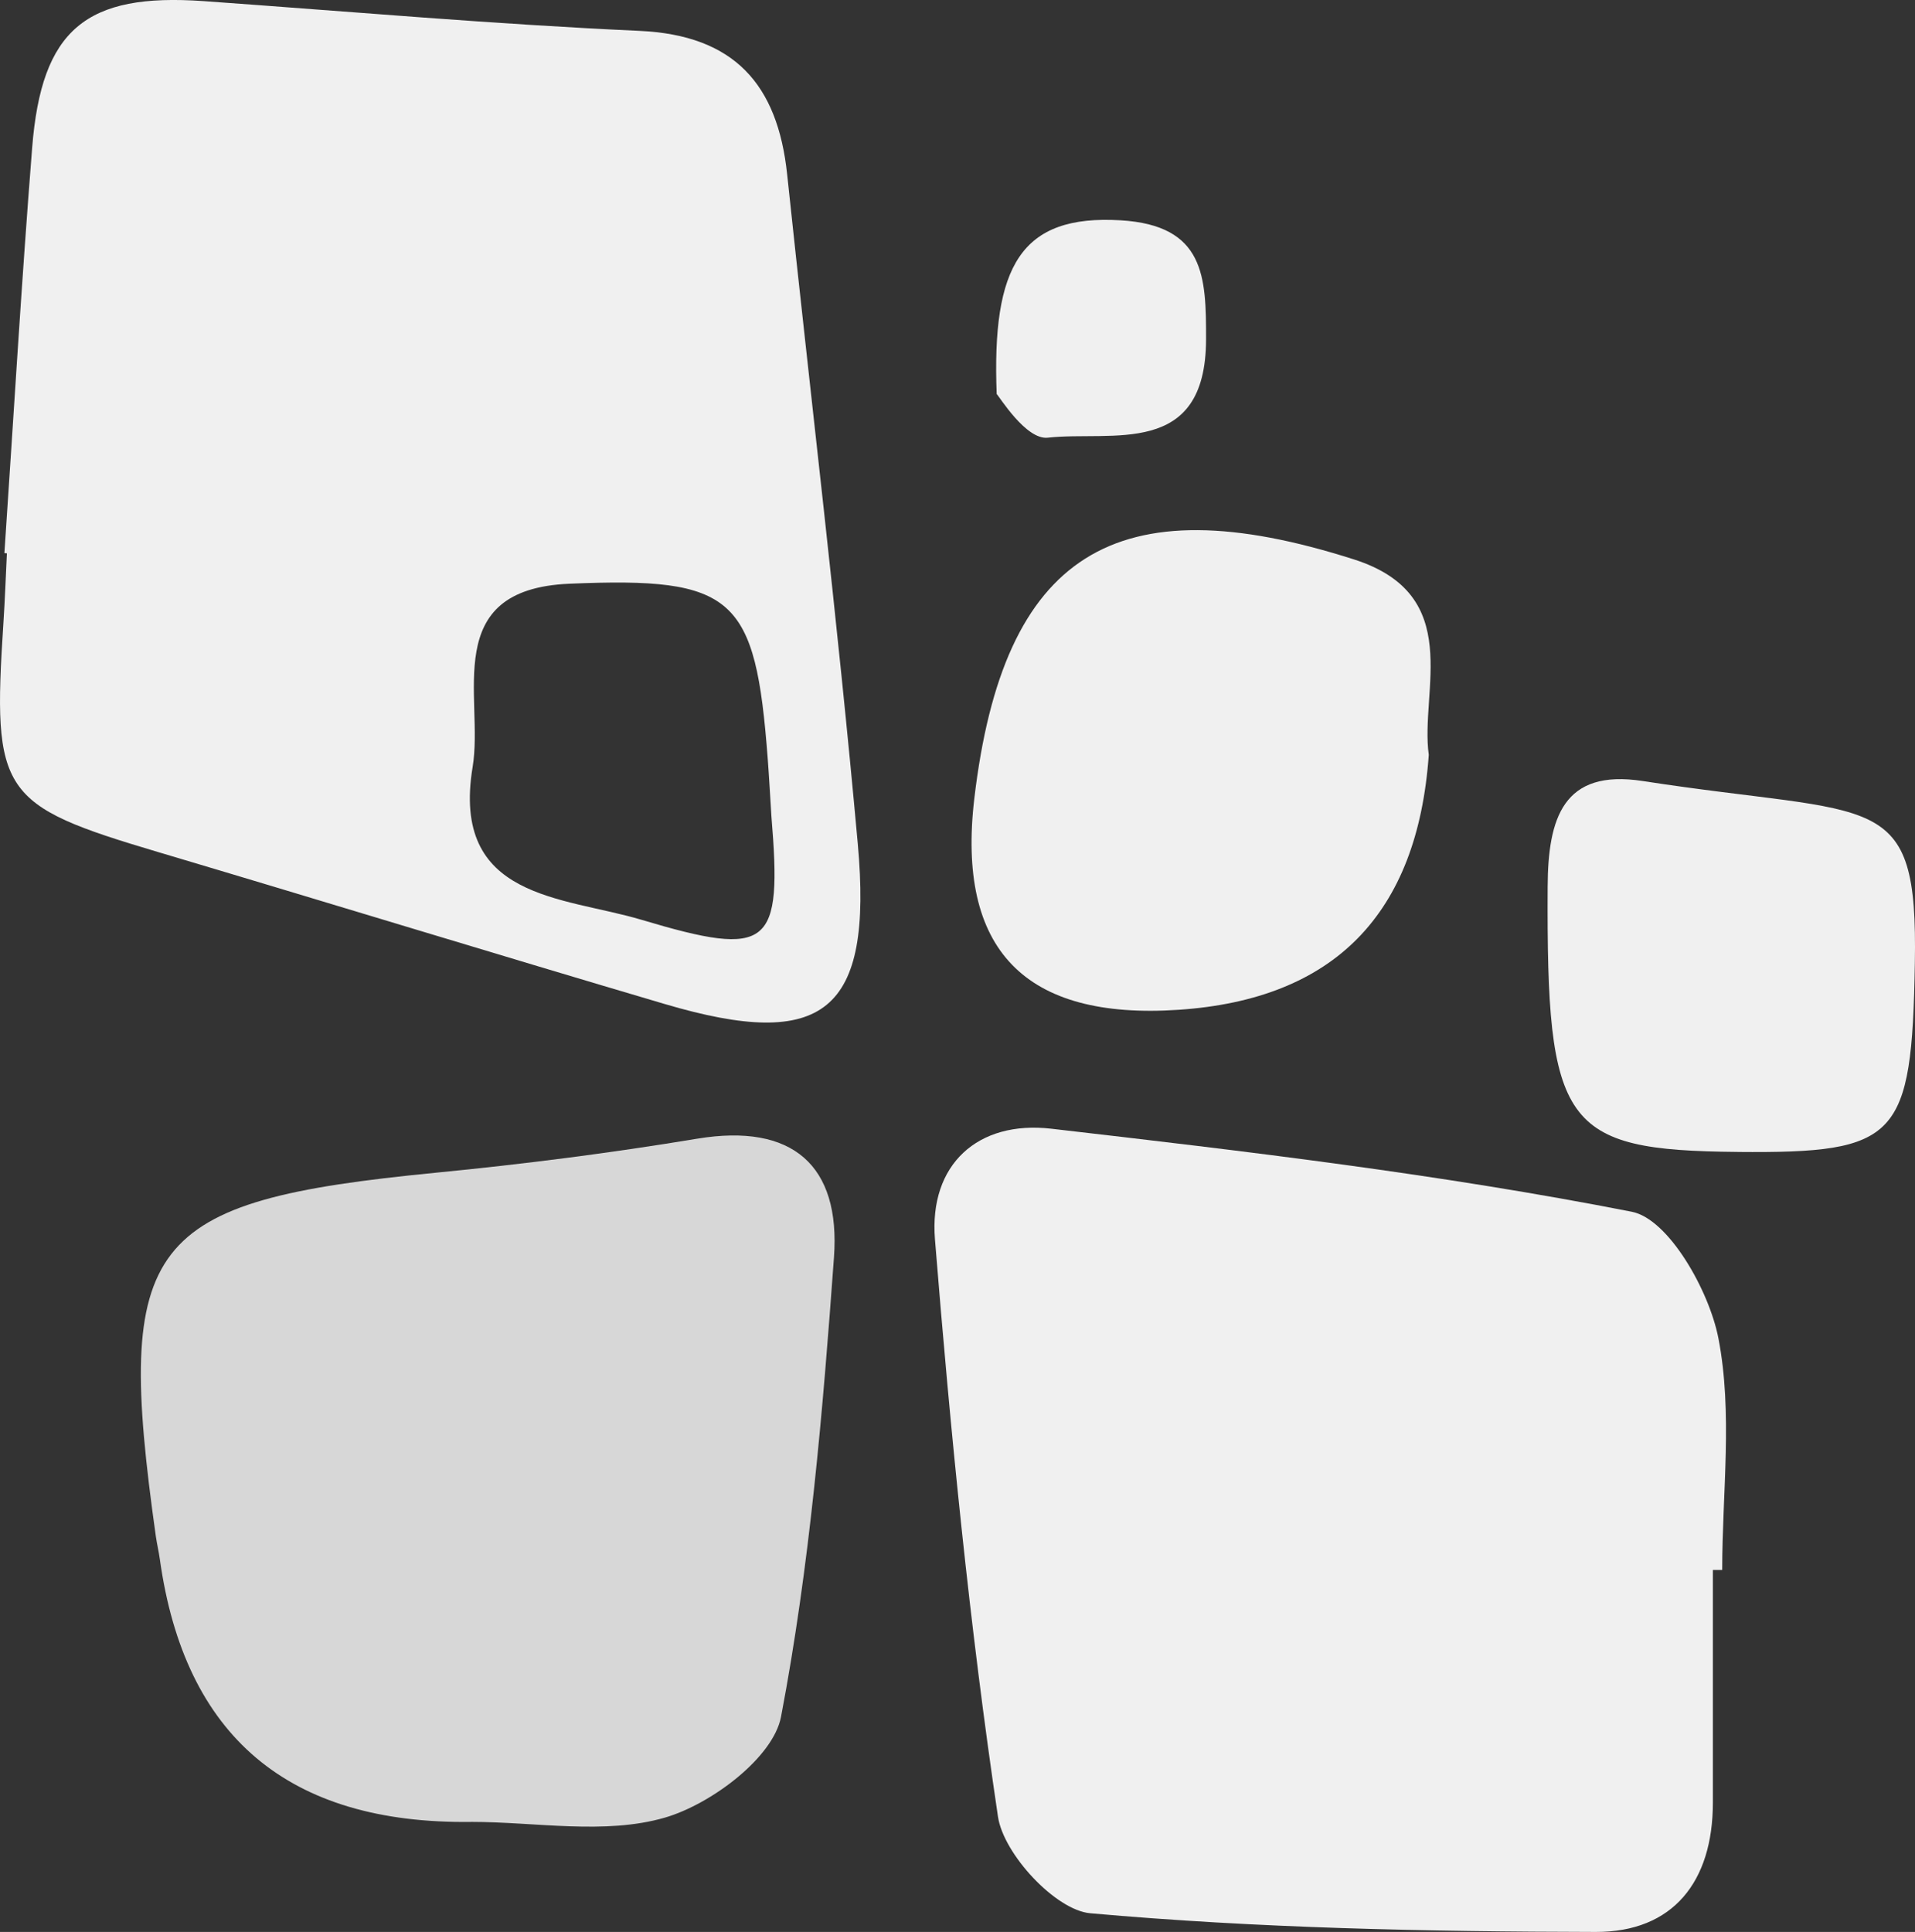
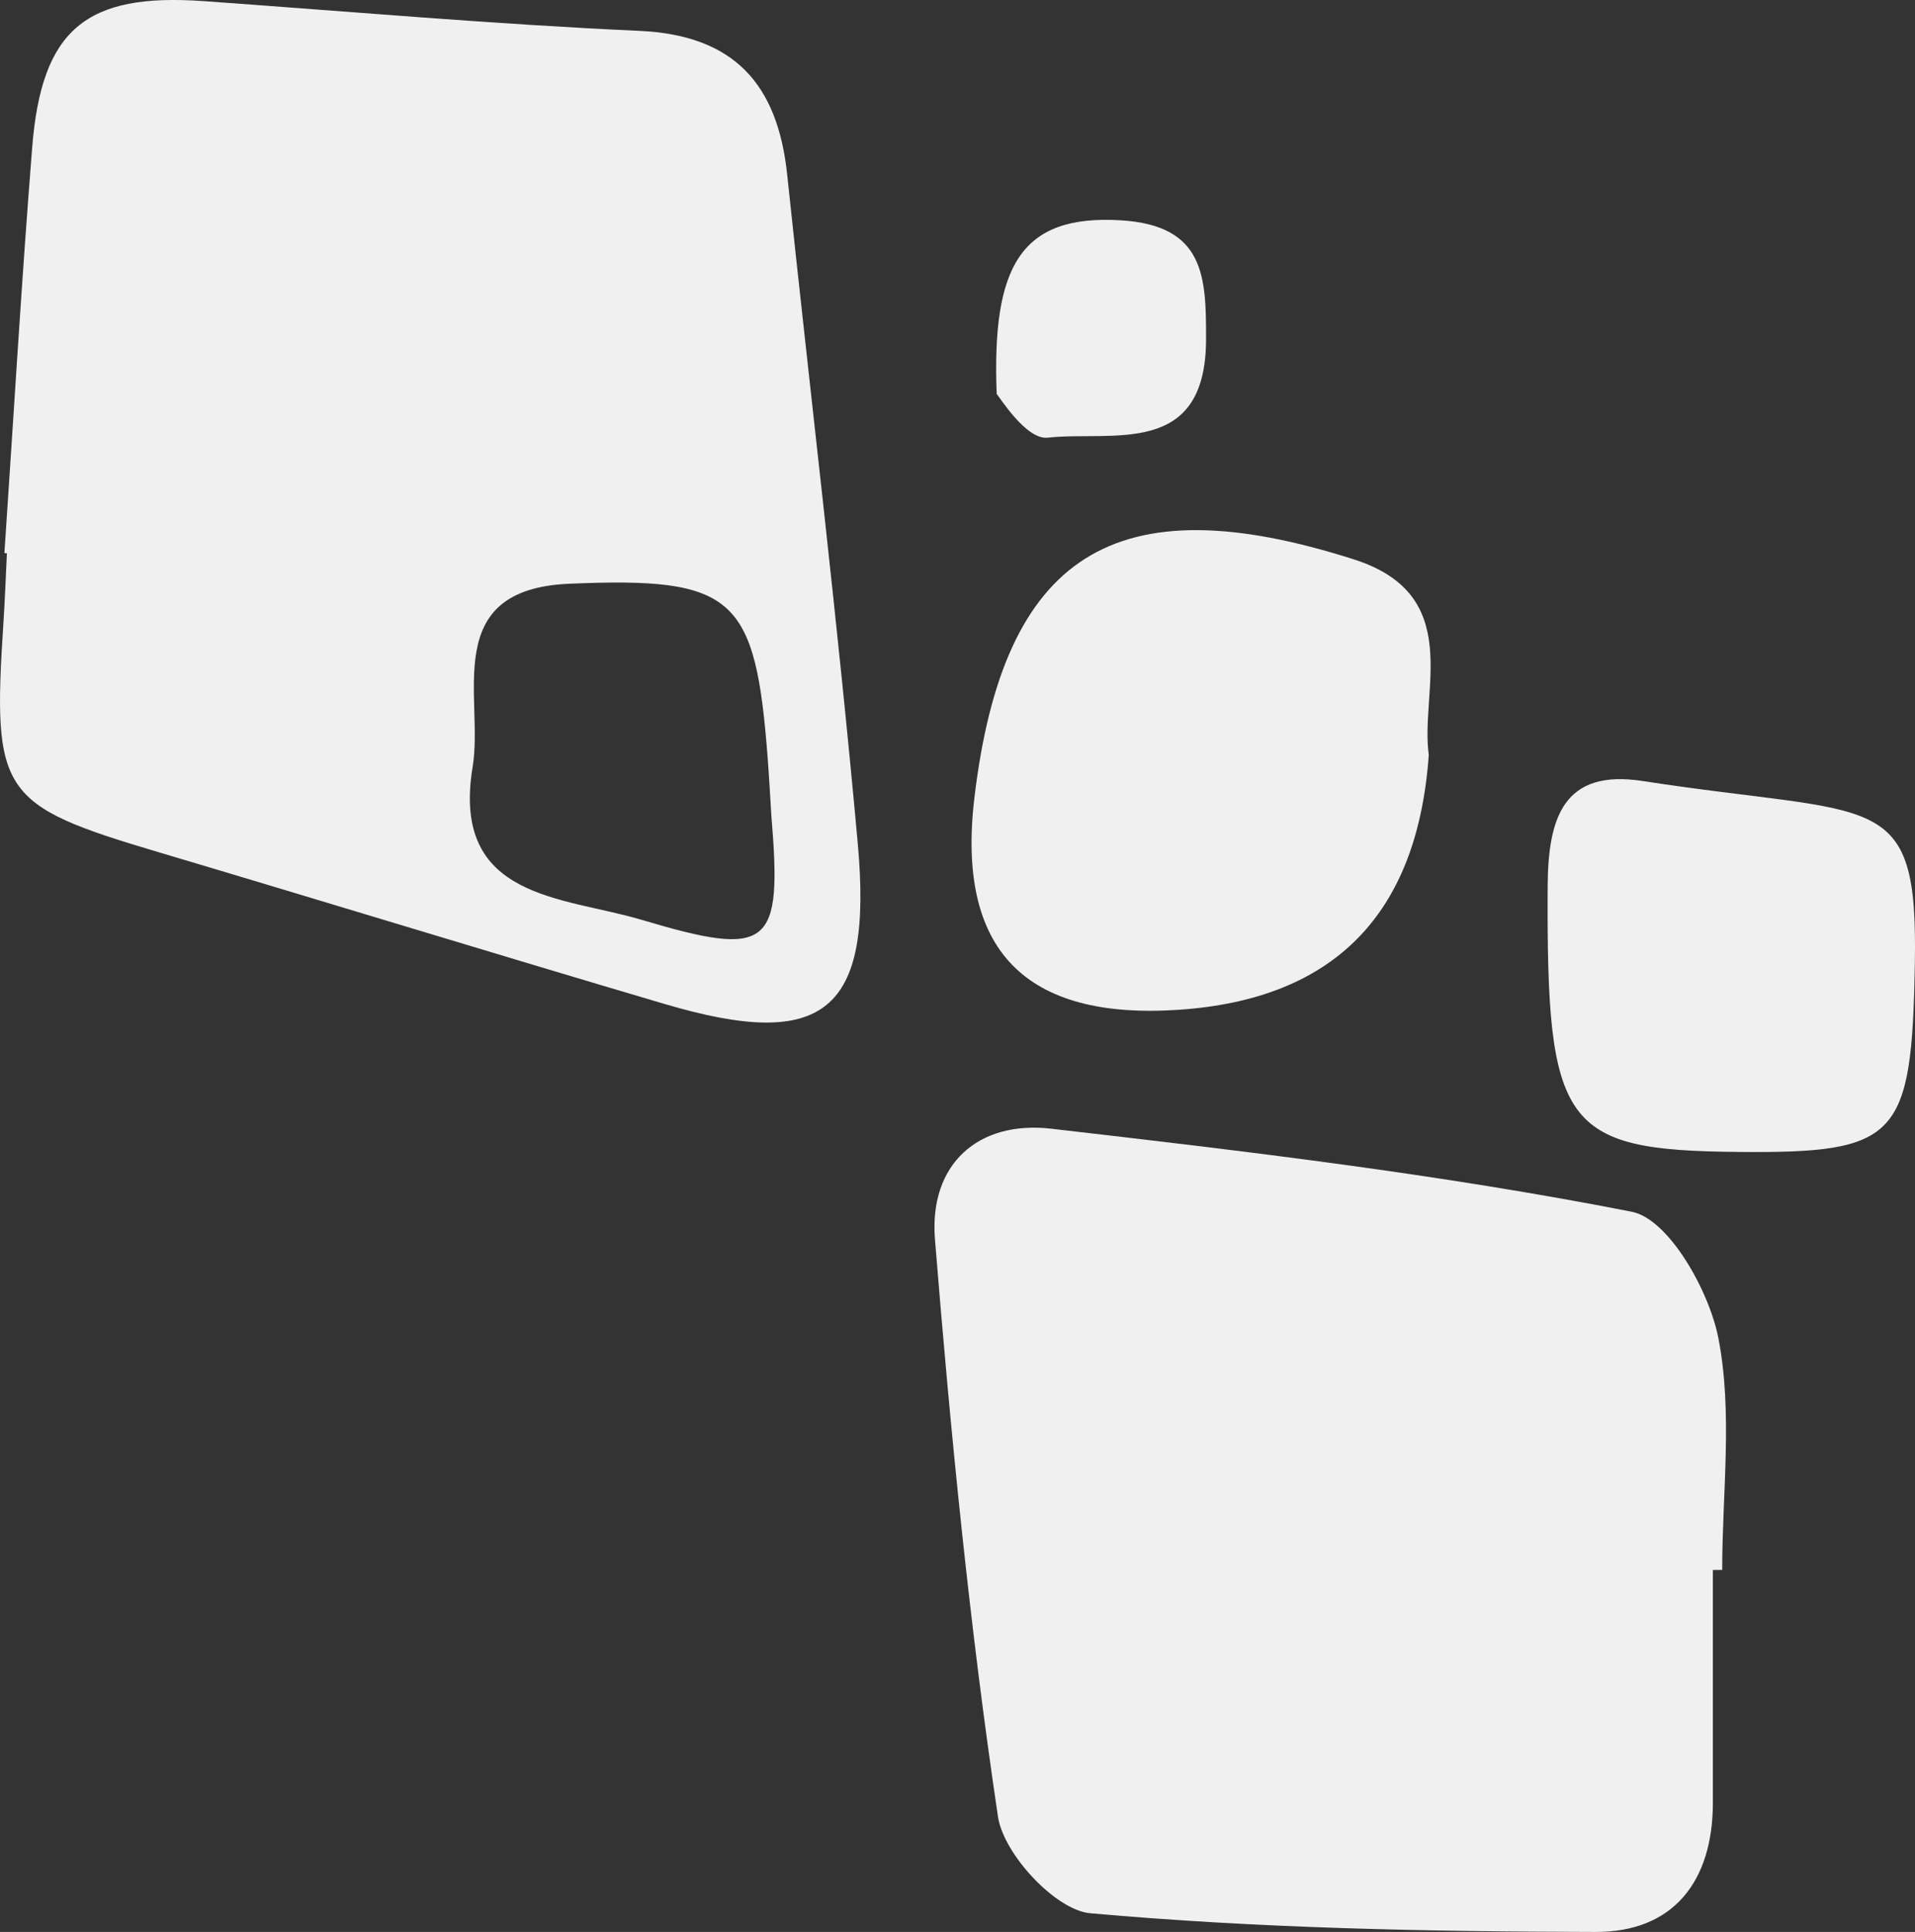
<svg xmlns="http://www.w3.org/2000/svg" id="Calque_1" data-name="Calque 1" viewBox="0 0 504.99 509.42">
  <rect x="0" y="0" width="504.99" height="509.42" fill="#333333" stroke="none" />
  <defs>
    <style>
      .cls-1 {
        fill: #d7d7d7;
      }

      .cls-1, .cls-2 {
        stroke-width: 0px;
      }

      .cls-2 {
        fill: #f0f0f0;
      }
    </style>
  </defs>
  <path class="cls-2" d="M1.16,145.84c2.41-35.63,4.5-71.29,7.32-106.88C10.95,7.7,22.67-1.92,53.76.3c38.29,2.73,76.54,6.1,114.88,7.84,24.94,1.13,36.42,14.05,38.93,37.81,6.21,58.85,13.31,117.61,18.63,176.54,4.02,44.47-8.95,54.64-50.85,42.27-44.61-13.17-89.08-26.83-133.67-40.09C.05,212.29-2.04,209.33.9,164.26c.4-6.11.62-12.24.92-18.36-.22-.02-.44-.03-.66-.05h0ZM203.42,215.19c-.32-5.05-.59-10.11-.97-15.16-3.24-42.76-8.76-47.96-52.3-46.11-34.37,1.46-22.49,30.02-25.51,48.27-5.8,35.03,23.8,34.15,44.55,40.35,33.98,10.15,37.1,7.17,34.23-27.35Z" />
  <path class="cls-2" d="M451.69,413.95v61.36c0,20.9-10.54,34.15-30.87,34.11-44.48-.09-89.08-.97-133.33-4.93-9.11-.81-22.85-15.58-24.32-25.45-7.51-50.46-12.52-101.36-16.62-152.25-1.59-19.75,11.31-31.4,30.66-29.17,51.22,5.92,102.56,11.98,153.1,21.9,9.7,1.9,20.38,20.75,22.83,33.32,3.83,19.68,1.01,40.68,1.01,61.13h-2.47v-.02Z" />
-   <path class="cls-1" d="M124.23,480.41c-48.18.59-75.54-22.5-82.08-69.27-.28-2.02-.76-4-1.05-6.02-11.01-78.01-2.85-88.39,73.85-95.9,23.05-2.25,46.08-5.18,68.92-8.97,25.09-4.15,37.82,6.99,36.05,31.3-2.94,40.56-6.37,81.31-13.96,121.13-2.06,10.81-18.5,23.08-30.64,26.6-15.84,4.59-33.96,1.12-51.1,1.12h.01Z" />
-   <path class="cls-2" d="M376.77,199.05c-2.97,42.03-24.94,64.44-65.89,67.21-40.69,2.76-58.67-15.84-53.94-55.79,7.62-64.41,37.08-83.12,100.14-62.95,29.28,9.37,17.33,34.67,19.69,51.53Z" />
+   <path class="cls-2" d="M376.77,199.05c-2.97,42.03-24.94,64.44-65.89,67.21-40.69,2.76-58.67-15.84-53.94-55.79,7.62-64.41,37.08-83.12,100.14-62.95,29.28,9.37,17.33,34.67,19.69,51.53" />
  <path class="cls-2" d="M458.19,303.74c-46.15-.4-50.38-6.86-50.07-69.94.09-18.11,4.1-31.09,25.05-27.86,62.24,9.61,72.59,1.55,71.78,48.08-.8,46.21-4.38,50.1-46.75,49.73h0Z" />
  <path class="cls-2" d="M262.83,103.89c-1.31-33.69,6.3-47.38,32.68-45.8,22.23,1.33,22.56,14.91,22.53,31.4-.05,31.42-24.94,24.04-41.75,25.92-5.73.64-12.78-10.89-13.47-11.52h.01Z" />
</svg>